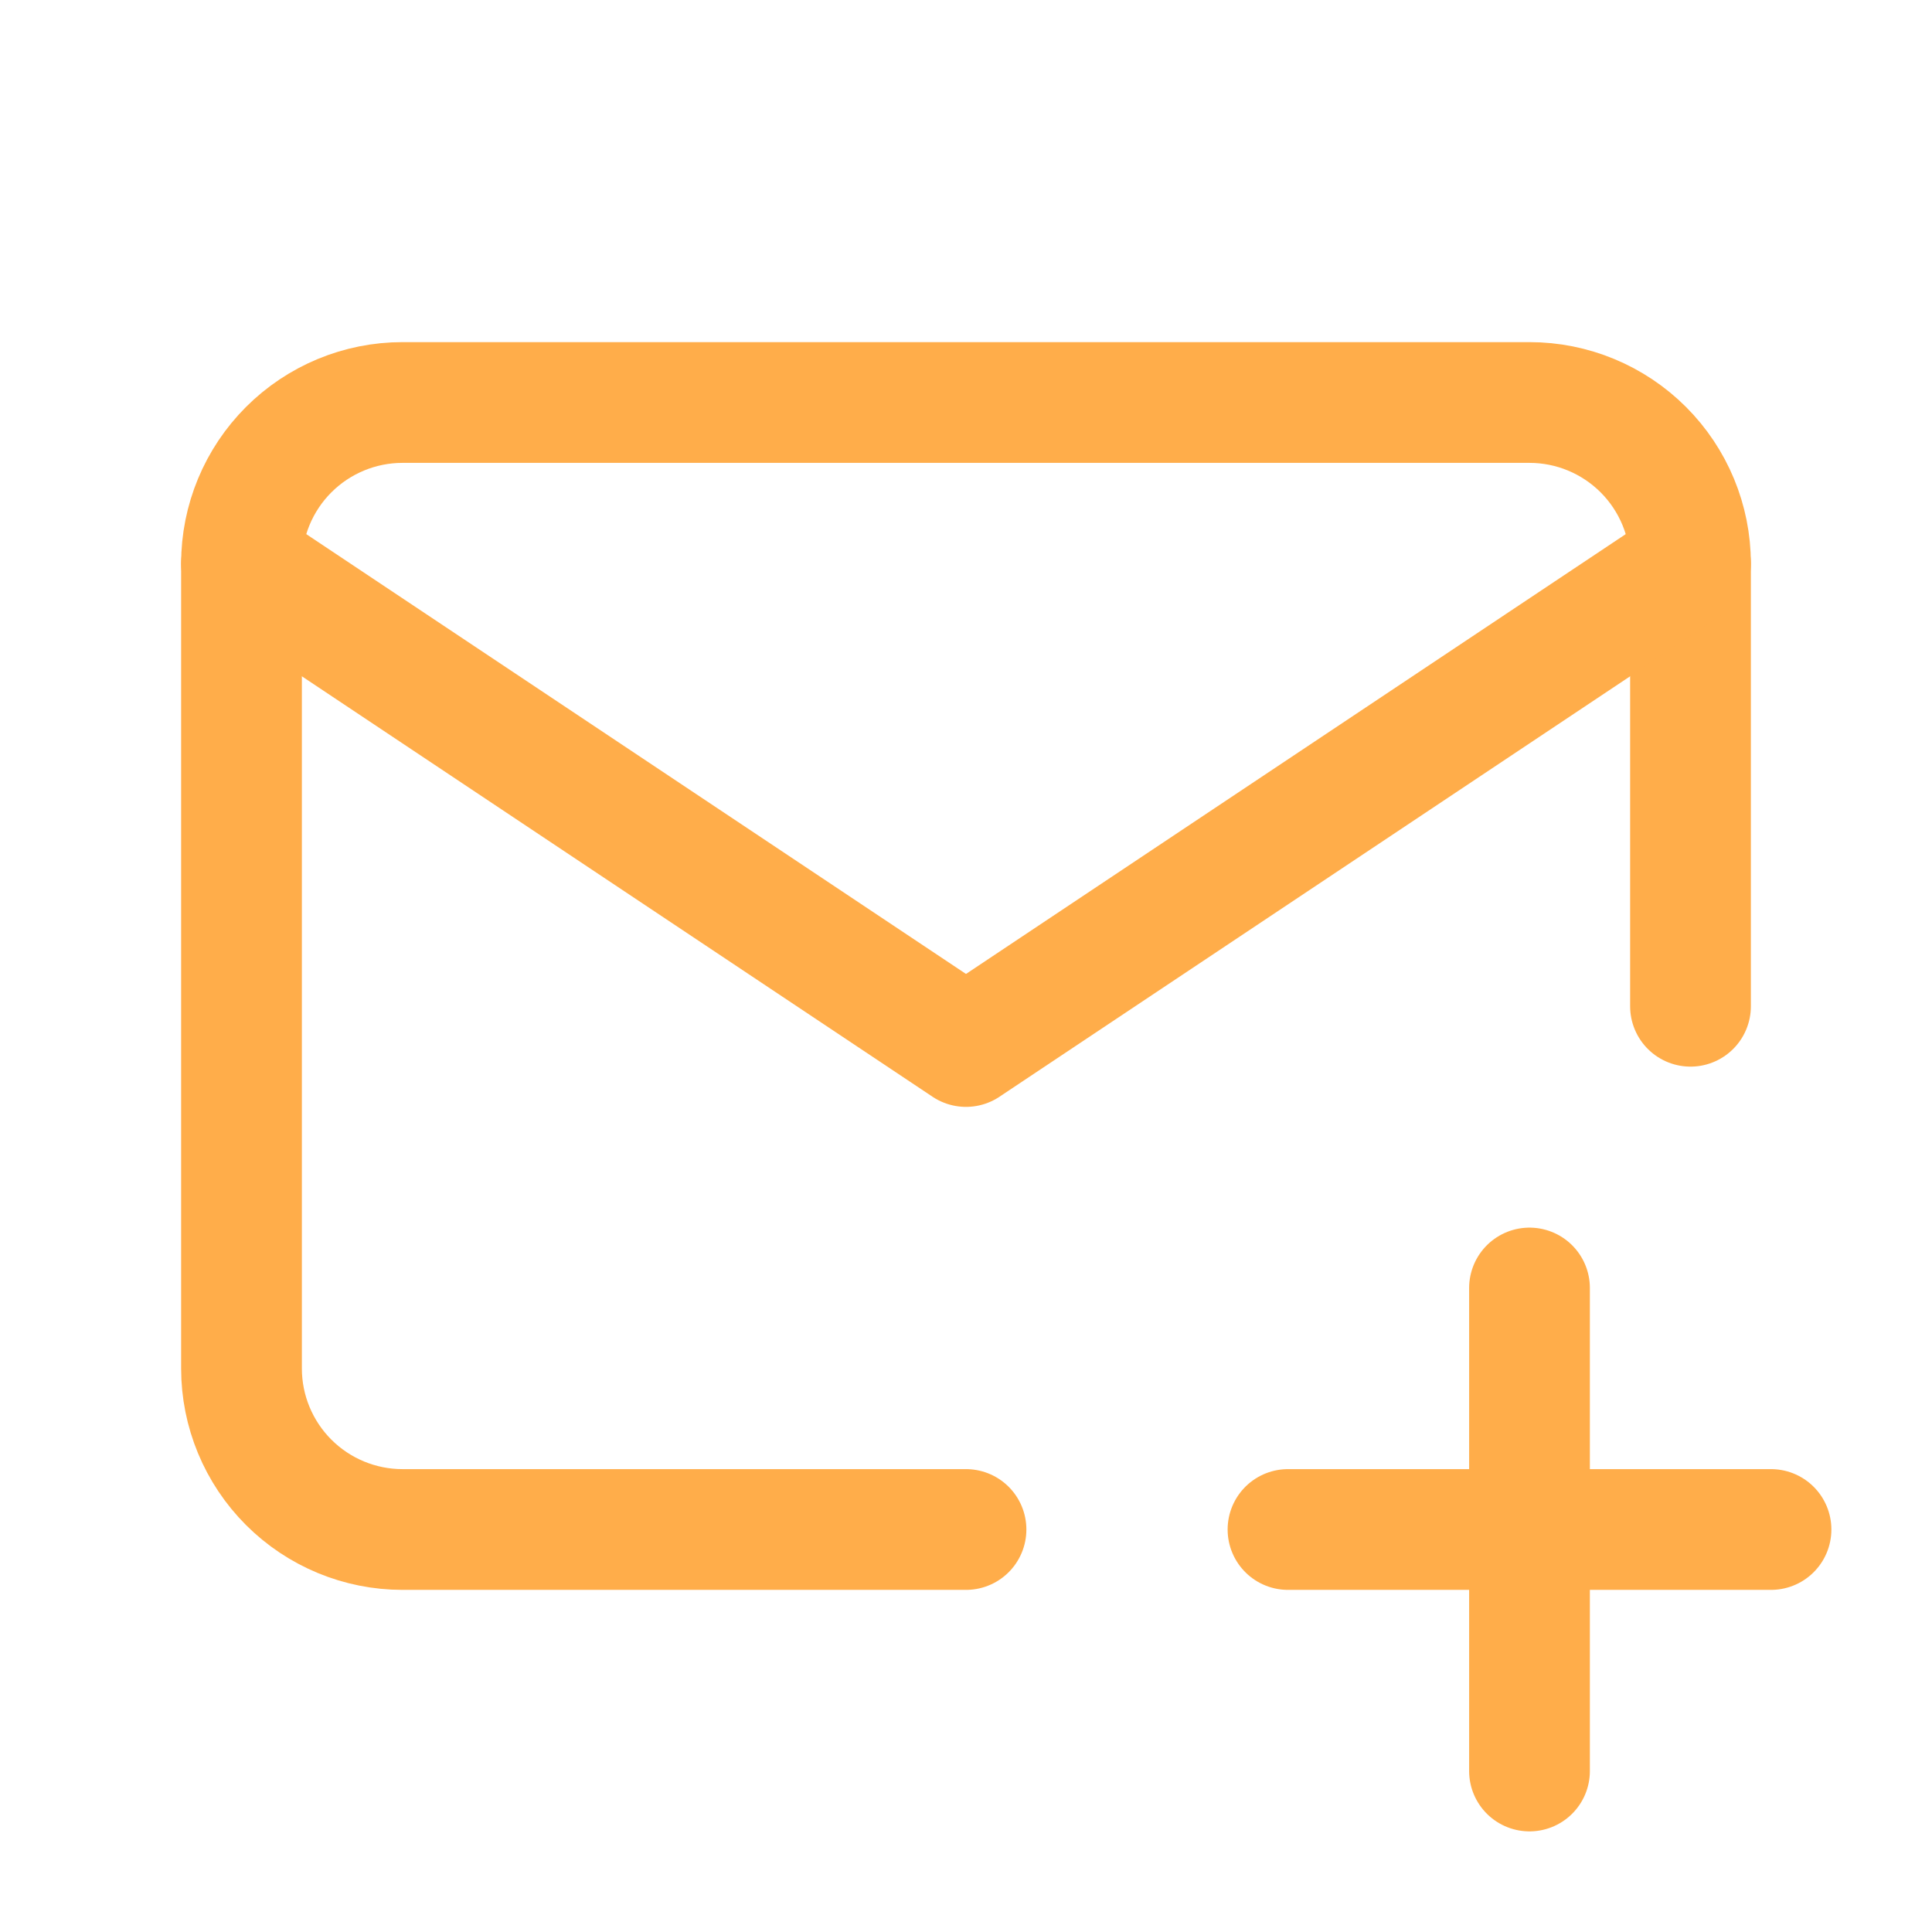
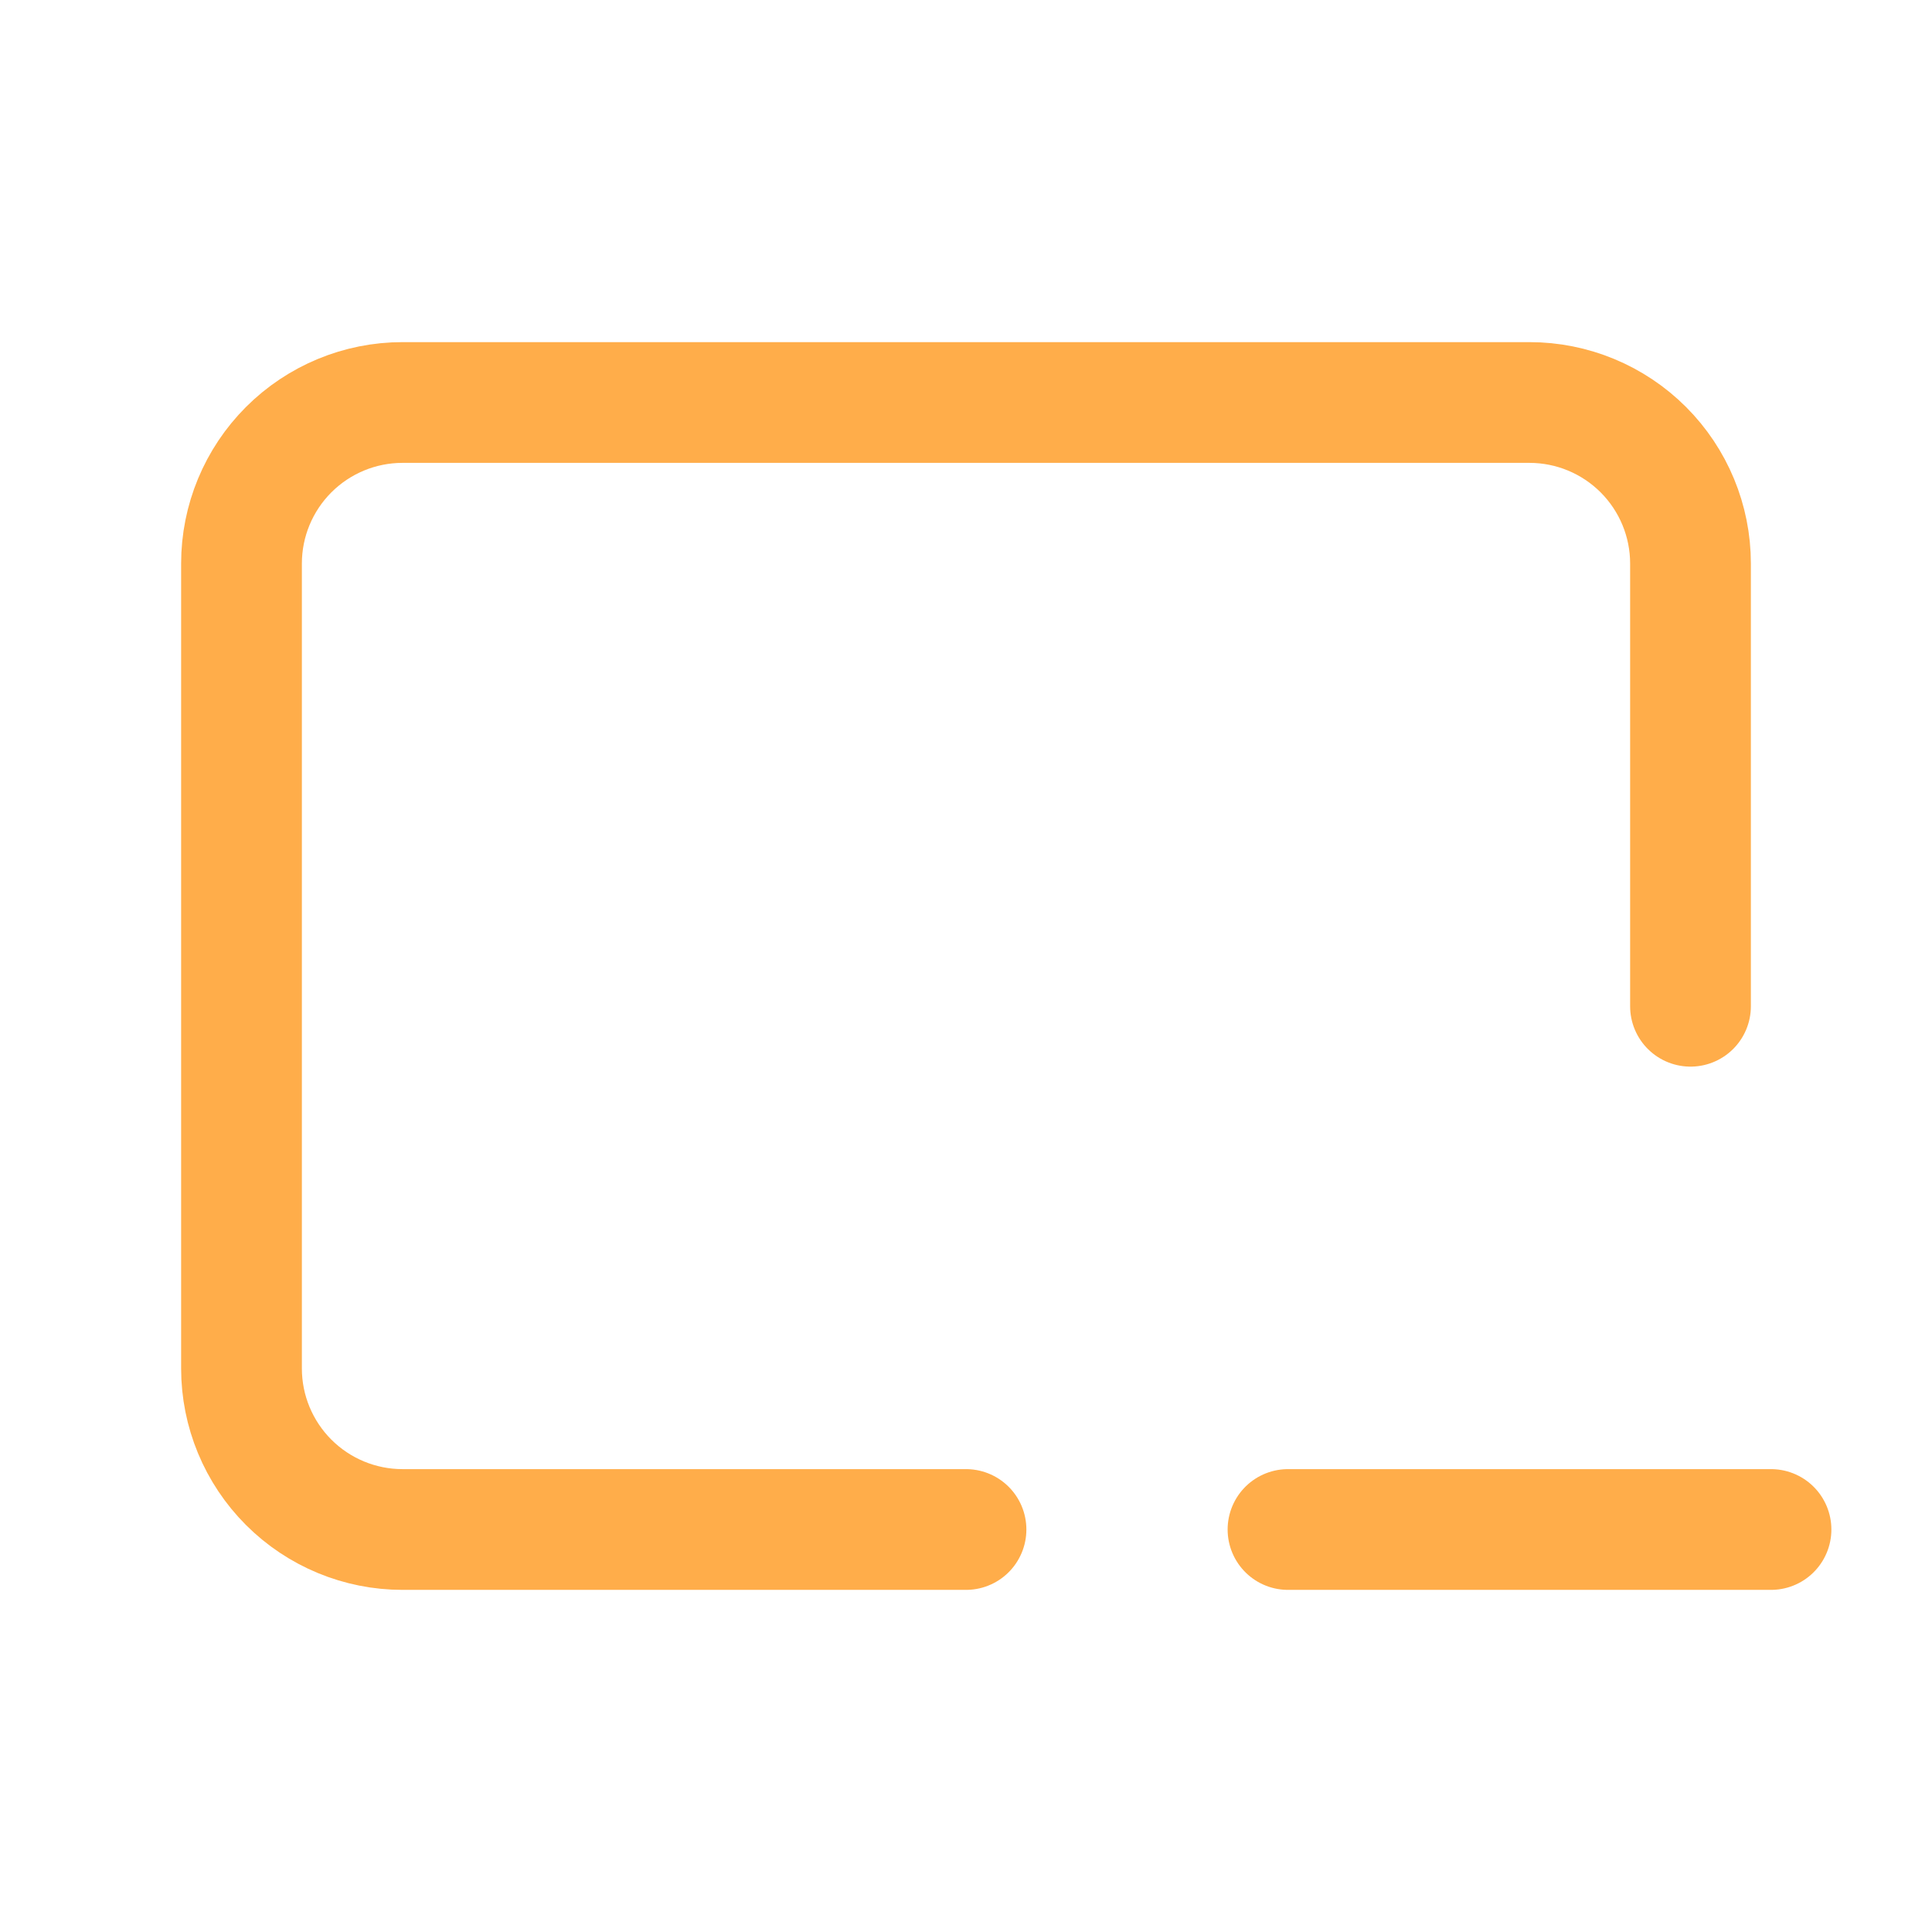
<svg xmlns="http://www.w3.org/2000/svg" width="24" height="24" viewBox="0 0 24 24" fill="none">
  <g clip-path="url(#clip0_6_301294)">
    <path d="M12 19H5C4.47 19 3.961 18.789 3.586 18.414C3.211 18.039 3 17.53 3 17V7C3 6.47 3.211 5.961 3.586 5.586C3.961 5.211 4.47 5 5 5H19C19.53 5 20.039 5.211 20.414 5.586C20.789 5.961 21 6.47 21 7V12.5" stroke="#FFAD4A" stroke-width="1.5" stroke-linecap="round" stroke-linejoin="round" />
    <path d="M16 19H22" stroke="#FFAD4A" stroke-width="1.5" stroke-linecap="round" stroke-linejoin="round" />
-     <path d="M19 16V22" stroke="#FFAD4A" stroke-width="1.5" stroke-linecap="round" stroke-linejoin="round" />
-     <path d="M3 7L12 13L21 7" stroke="#FFAD4A" stroke-width="1.5" stroke-linecap="round" stroke-linejoin="round" />
  </g>
  <defs>
    <clipPath id="clip0_6_301294">
      <rect width="24" height="24" fill="white" />
    </clipPath>
  </defs>
</svg>